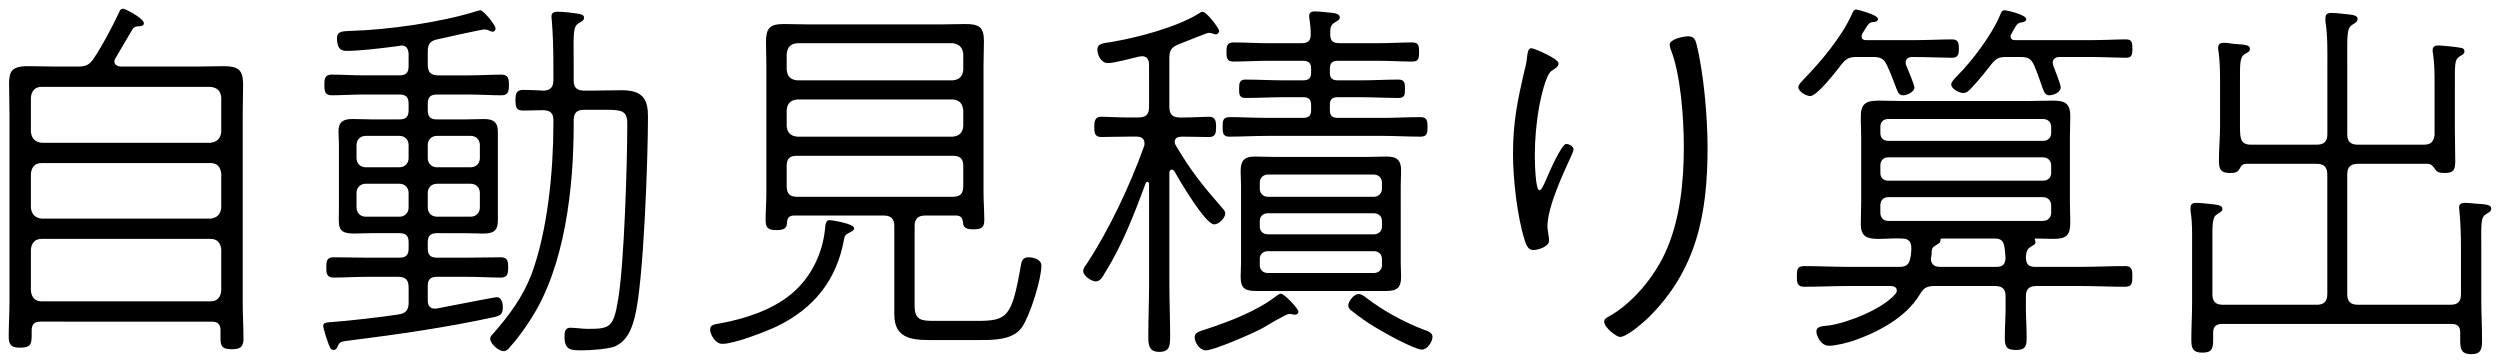
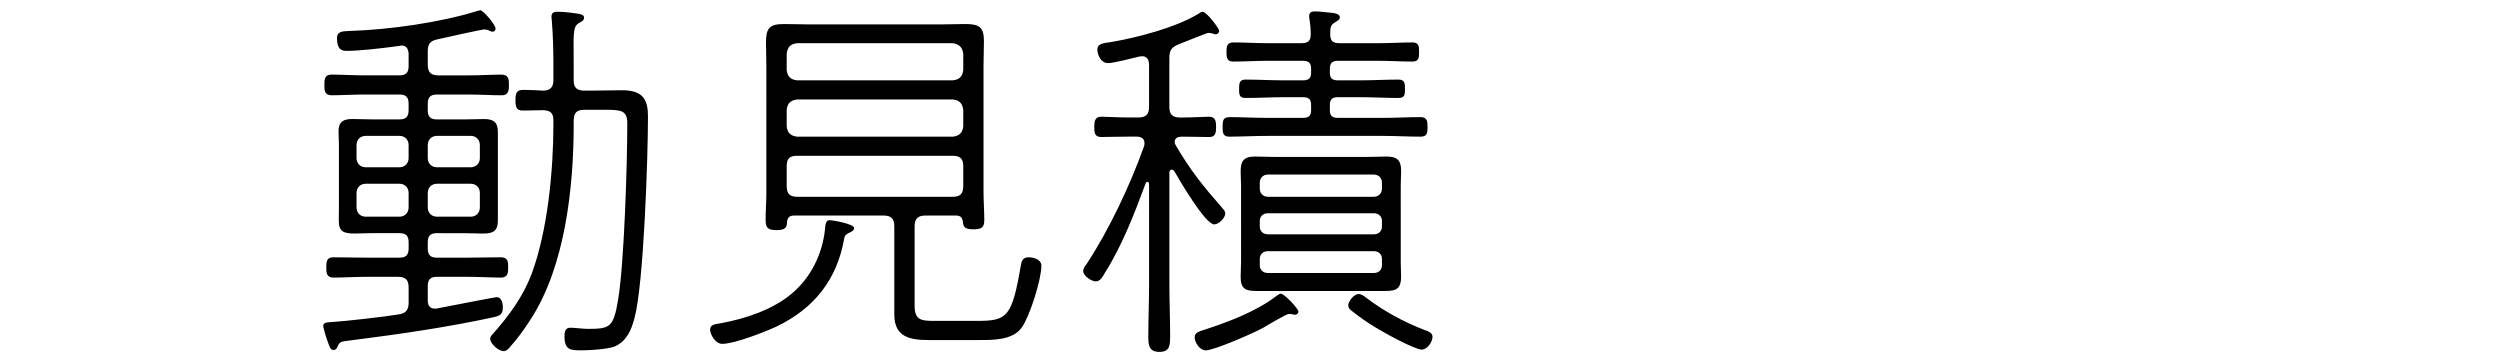
<svg xmlns="http://www.w3.org/2000/svg" version="1.1" id="レイヤー_1" x="0px" y="0px" width="124px" height="18px" viewBox="0 0 124 18" style="enable-background:new 0 0 124 18;" xml:space="preserve">
  <g>
    <g>
      <g>
-         <path d="M3.851,3.301c0.418,0,0.57-0.076,0.798-0.399C5.124,2.18,5.522,1.42,5.902,0.622c0.038-0.095,0.076-0.19,0.209-0.19     c0.095,0,1.026,0.475,1.026,0.722c0,0.133-0.152,0.152-0.305,0.152C6.662,1.325,6.624,1.382,6.567,1.458     c-0.285,0.475-0.551,0.95-0.836,1.425C5.693,2.94,5.675,2.978,5.675,3.054c0,0.171,0.151,0.228,0.304,0.247H9.74     c0.456,0,0.893-0.019,1.349-0.019c0.722,0,0.969,0.171,0.969,0.912c0,0.494-0.019,0.988-0.019,1.481v9.385     c0,0.57,0.038,1.159,0.038,1.729c0,0.437-0.172,0.532-0.57,0.532c-0.456,0-0.57-0.114-0.57-0.532V16.39     c0-0.304-0.133-0.437-0.437-0.437H2.008c-0.304,0-0.437,0.133-0.437,0.437v0.228c0,0.456-0.057,0.627-0.57,0.627     c-0.418,0-0.569-0.114-0.569-0.551c0-0.57,0.038-1.159,0.038-1.729v-9.29c0-0.551-0.02-1.14-0.02-1.481     c0-0.627,0.095-0.912,0.931-0.912c0.456,0,0.932,0.019,1.387,0.019H3.851z M10.443,7.081c0.322-0.038,0.493-0.209,0.531-0.532     V4.821c-0.038-0.323-0.209-0.475-0.531-0.513H2.065c-0.323,0-0.494,0.19-0.532,0.513v1.729c0.038,0.323,0.209,0.494,0.532,0.532     H10.443z M1.533,10.311c0.038,0.323,0.209,0.494,0.532,0.532h8.378c0.322-0.038,0.493-0.209,0.531-0.532v-1.71     c-0.038-0.323-0.209-0.513-0.531-0.513H2.065c-0.323,0-0.494,0.19-0.532,0.513V10.311z M1.533,14.433     c0.038,0.323,0.209,0.513,0.532,0.513h8.378c0.322,0,0.493-0.19,0.531-0.513v-2.071c-0.038-0.323-0.209-0.513-0.531-0.513H2.065     c-0.323,0-0.494,0.19-0.532,0.513V14.433z" />
        <path d="M21.673,11.564c-0.323,0-0.456,0.133-0.456,0.456v0.304c0,0.323,0.133,0.456,0.456,0.456h1.52     c0.57,0,1.178-0.019,1.653-0.019c0.342,0,0.36,0.228,0.36,0.494c0,0.285-0.019,0.513-0.36,0.513     c-0.476,0-1.083-0.038-1.653-0.038h-1.52c-0.323,0-0.456,0.133-0.456,0.456v0.722c0,0.228,0.095,0.399,0.342,0.399h0.076     c0.798-0.152,2.926-0.57,3.002-0.57c0.228,0,0.304,0.285,0.304,0.494c0,0.342-0.114,0.418-0.418,0.494     c-2.355,0.513-4.749,0.855-7.143,1.159c-0.476,0.057-0.532,0.057-0.646,0.323c-0.038,0.095-0.095,0.152-0.189,0.152     c-0.152,0-0.19-0.133-0.305-0.456c-0.038-0.076-0.209-0.665-0.209-0.722c0-0.152,0.076-0.19,0.438-0.209     c0.646-0.038,2.641-0.266,3.324-0.38c0.361-0.057,0.475-0.247,0.475-0.589v-0.741c0-0.38-0.151-0.532-0.531-0.532h-1.558     c-0.552,0-1.159,0.038-1.634,0.038c-0.361,0-0.361-0.247-0.361-0.532c0-0.266,0.019-0.475,0.361-0.475     c0.475,0,1.082,0.019,1.634,0.019h1.634c0.322,0,0.455-0.133,0.455-0.456v-0.304c0-0.323-0.133-0.456-0.455-0.456h-1.35     c-0.304,0-0.589,0.019-0.893,0.019c-0.893,0-0.76-0.361-0.76-1.235v-3.21c0-0.209-0.02-0.418-0.02-0.627     c0-0.475,0.247-0.608,0.685-0.608c0.322,0,0.665,0.019,0.987,0.019h1.35c0.322,0,0.455-0.133,0.455-0.456V5.144     c0-0.323-0.133-0.456-0.455-0.456h-1.729c-0.569,0-1.178,0.038-1.634,0.038c-0.36,0-0.36-0.247-0.36-0.532     c0-0.266,0.019-0.494,0.36-0.494c0.456,0,1.064,0.038,1.634,0.038h1.729c0.322,0,0.455-0.133,0.455-0.456V2.655     c-0.019-0.209-0.095-0.399-0.342-0.399c-0.038,0-0.189,0.038-0.247,0.038c-0.854,0.114-1.861,0.228-2.45,0.228     c-0.19,0-0.513,0.019-0.513-0.627c0-0.361,0.304-0.342,0.646-0.361c1.919-0.057,4.483-0.418,6.307-0.988     c0.02,0,0.114-0.038,0.152-0.038c0.152,0,0.76,0.722,0.76,0.912c0,0.076-0.057,0.152-0.133,0.152     c-0.057,0-0.171-0.038-0.228-0.076c-0.058-0.019-0.134-0.038-0.209-0.038c-0.076,0-2.014,0.418-2.318,0.494     c-0.36,0.076-0.475,0.228-0.475,0.608v0.646c0,0.38,0.152,0.532,0.532,0.532h1.501c0.551,0,1.178-0.038,1.614-0.038     c0.361,0,0.38,0.228,0.38,0.513c0,0.266-0.019,0.513-0.361,0.513c-0.475,0-1.082-0.038-1.633-0.038h-1.577     c-0.323,0-0.456,0.133-0.456,0.456v0.323c0,0.323,0.133,0.456,0.456,0.456h1.349c0.323,0,0.665-0.019,0.988-0.019     c0.456,0,0.684,0.152,0.684,0.627v4.407c0,0.532-0.247,0.646-0.741,0.646c-0.304,0-0.607-0.019-0.931-0.019H21.673z      M19.812,8.297c0.266,0,0.455-0.19,0.455-0.456V7.195c0-0.266-0.189-0.456-0.455-0.456H18.14c-0.267,0-0.456,0.19-0.456,0.456     v0.646c0,0.266,0.189,0.456,0.456,0.456H19.812z M20.267,9.57c0-0.266-0.189-0.456-0.455-0.456H18.14     c-0.267,0-0.456,0.19-0.456,0.456v0.722c0,0.266,0.189,0.456,0.456,0.456h1.672c0.266,0,0.455-0.19,0.455-0.456V9.57z      M21.217,7.841c0,0.266,0.19,0.456,0.456,0.456h1.672c0.266,0,0.456-0.19,0.456-0.456V7.195c0-0.266-0.19-0.456-0.456-0.456     h-1.672c-0.266,0-0.456,0.19-0.456,0.456V7.841z M21.673,9.114c-0.266,0-0.456,0.19-0.456,0.456v0.722     c0,0.266,0.19,0.456,0.456,0.456h1.672c0.266,0,0.456-0.19,0.456-0.456V9.57c0-0.266-0.19-0.456-0.456-0.456H21.673z      M28.455,6.169c0,3.097-0.418,7.048-2.147,9.688c-0.304,0.475-0.646,0.95-1.025,1.368c-0.076,0.095-0.171,0.19-0.304,0.19     c-0.267,0-0.665-0.38-0.665-0.608c0-0.114,0.076-0.19,0.152-0.266c0.798-0.912,1.462-1.805,1.899-2.945     c0.798-2.146,1.083-5.129,1.083-7.428v-0.19c0-0.361-0.134-0.494-0.494-0.513c-0.342,0-0.665,0.019-1.007,0.019     c-0.323,0-0.38-0.152-0.38-0.494c0-0.342,0.038-0.532,0.38-0.532c0.285,0,0.722,0.019,1.025,0.038     c0.342-0.019,0.476-0.19,0.476-0.513v-0.76c0-0.703-0.02-1.481-0.076-2.166c0-0.057-0.02-0.171-0.02-0.228     c0-0.209,0.134-0.247,0.305-0.247c0.151,0,0.418,0.019,0.569,0.038c0.627,0.076,0.741,0.095,0.741,0.266     c0,0.133-0.114,0.171-0.266,0.266c-0.305,0.19-0.247,0.57-0.247,2.07v0.76c0,0.361,0.151,0.513,0.531,0.513h0.267     c0.551,0,1.083-0.019,1.614-0.019c1.083,0,1.273,0.532,1.273,1.311c0,1.995-0.209,8.283-0.665,9.974     c-0.152,0.589-0.38,1.159-0.988,1.425c-0.342,0.133-1.216,0.19-1.614,0.19c-0.57,0-0.874,0-0.874-0.703     c0-0.209,0.038-0.418,0.285-0.418c0.246,0,0.607,0.057,0.873,0.057c1.103,0,1.273-0.076,1.501-1.444     c0.304-1.786,0.456-6.782,0.456-8.739c0-0.665-0.304-0.684-1.159-0.684h-0.969c-0.38,0-0.531,0.152-0.531,0.532V6.169z" />
        <path d="M41.869,11.85c-0.36,2.033-1.5,3.458-3.362,4.35c-0.569,0.266-2.09,0.855-2.679,0.855c-0.38,0-0.607-0.513-0.607-0.703     c0-0.266,0.247-0.266,0.551-0.323c1.216-0.228,2.546-0.665,3.495-1.462c0.95-0.798,1.521-1.957,1.653-3.192     c0.019-0.247,0.038-0.456,0.228-0.456c0.096,0,1.216,0.171,1.216,0.399c0,0.133-0.171,0.19-0.285,0.247     C41.945,11.641,41.889,11.698,41.869,11.85z M47.455,10.691h-1.558c-0.381,0-0.532,0.171-0.532,0.532v3.933     c0,0.741,0.342,0.76,1.007,0.76h2.09c1.52,0,1.729-0.19,2.185-2.812c0.038-0.228,0.151-0.342,0.36-0.342     c0.247,0,0.646,0.095,0.646,0.418c0,0.684-0.57,2.489-0.969,3.059c-0.456,0.646-1.444,0.627-2.166,0.627h-2.47     c-0.912,0-1.69-0.152-1.69-1.254v-4.388c0-0.361-0.152-0.532-0.513-0.532h-4.503c-0.189,0.019-0.266,0.095-0.304,0.285     c0,0.304-0.076,0.437-0.532,0.437s-0.531-0.152-0.531-0.513c0-0.437,0.037-0.893,0.037-1.33V3.263     c0-0.38-0.019-0.779-0.019-1.159c0-0.703,0.171-0.912,0.893-0.912c0.418,0,0.855,0.019,1.273,0.019h6.478     c0.418,0,0.836-0.019,1.254-0.019c0.665,0,0.912,0.152,0.912,0.835c0,0.418-0.02,0.836-0.02,1.235v6.269     c0,0.456,0.038,0.931,0.038,1.387c0,0.38-0.151,0.456-0.551,0.456c-0.456,0-0.494-0.152-0.513-0.399     C47.721,10.786,47.645,10.71,47.455,10.691z M47.265,3.985c0.323-0.038,0.475-0.19,0.513-0.513V2.674     c-0.038-0.323-0.189-0.475-0.513-0.532h-7.731c-0.323,0.038-0.476,0.19-0.514,0.532v0.798c0.038,0.323,0.19,0.475,0.514,0.513     H47.265z M39.02,6.265c0.038,0.323,0.19,0.475,0.514,0.513h7.731c0.323-0.038,0.475-0.19,0.513-0.513V5.466     c-0.038-0.342-0.189-0.494-0.513-0.532h-7.731c-0.323,0.038-0.476,0.19-0.514,0.513V6.265z M39.02,9.228     c0,0.38,0.152,0.532,0.514,0.532h7.731c0.361,0,0.513-0.152,0.513-0.532V8.24c0-0.361-0.151-0.513-0.513-0.513h-7.731     c-0.361,0-0.514,0.133-0.514,0.513V9.228z" />
        <path d="M58.115,8.411c-0.076,0-0.114,0.076-0.114,0.152v5.547c0,0.855,0.038,1.709,0.038,2.564c0,0.456-0.02,0.779-0.532,0.779     s-0.551-0.323-0.551-0.76c0-0.855,0.038-1.729,0.038-2.583V9.133c0-0.095-0.057-0.114-0.076-0.114     c-0.038,0-0.076,0.019-0.095,0.076c-0.532,1.443-1.178,3.115-2.014,4.426c-0.095,0.171-0.229,0.437-0.456,0.437     s-0.627-0.285-0.627-0.513c0-0.114,0.076-0.228,0.152-0.323c1.12-1.691,2.185-3.952,2.868-5.87c0.02-0.057,0.02-0.095,0.02-0.152     c0-0.247-0.19-0.323-0.38-0.323h-0.456c-0.476,0-1.026,0.019-1.312,0.019c-0.342,0-0.342-0.247-0.342-0.513     c0-0.266,0.038-0.494,0.342-0.494c0.285,0,0.836,0.038,1.312,0.038h0.531c0.38,0,0.532-0.152,0.532-0.532V3.206     c0-0.228-0.095-0.418-0.342-0.418c-0.057,0-0.114,0.019-0.152,0.019c-0.322,0.076-1.254,0.323-1.538,0.323     c-0.381,0-0.532-0.456-0.532-0.665c0-0.304,0.285-0.323,0.684-0.38c1.33-0.228,3.229-0.722,4.369-1.425     c0.038-0.038,0.114-0.076,0.171-0.076c0.19,0,0.817,0.817,0.817,0.95c0,0.095-0.095,0.171-0.171,0.171     c-0.038,0-0.095-0.019-0.133-0.038c-0.076-0.019-0.152-0.038-0.229-0.038s-1.272,0.494-1.481,0.57     c-0.361,0.152-0.456,0.304-0.456,0.684v2.413c0,0.38,0.152,0.532,0.532,0.532h0.133c0.475,0,1.025-0.038,1.311-0.038     c0.323,0,0.342,0.247,0.342,0.513c0,0.266-0.019,0.494-0.342,0.494c-0.285,0-0.836-0.019-1.311-0.019h-0.057     c-0.172,0-0.343,0.057-0.343,0.266c0,0.057,0.02,0.114,0.058,0.171c0.722,1.235,1.349,2.014,2.299,3.097     c0.075,0.095,0.151,0.152,0.151,0.285c0,0.19-0.304,0.532-0.551,0.532c-0.437,0-1.729-2.204-1.976-2.641     C58.21,8.449,58.172,8.411,58.115,8.411z M64.232,15.611c-0.038,0-0.076,0-0.114-0.019c-0.057-0.019-0.114-0.019-0.19-0.019     c-0.133,0-1.082,0.57-1.272,0.684c-0.437,0.247-2.432,1.121-2.85,1.121c-0.304,0-0.551-0.399-0.551-0.646     s0.209-0.285,0.607-0.418c1.103-0.361,2.489-0.893,3.42-1.615c0.057-0.038,0.171-0.133,0.247-0.133     c0.171,0,0.874,0.741,0.874,0.893C64.403,15.535,64.327,15.611,64.232,15.611z M68.411,2.142c0.551,0,1.103-0.038,1.653-0.038     c0.322,0,0.322,0.228,0.322,0.475c0,0.247,0,0.475-0.322,0.475c-0.551,0-1.103-0.038-1.653-0.038h-2.052     c-0.284,0-0.398,0.114-0.398,0.399v0.19c0,0.266,0.114,0.38,0.398,0.38h1.103c0.646,0,1.292-0.038,1.918-0.038     c0.323,0,0.305,0.247,0.305,0.475c0,0.247,0,0.437-0.305,0.437c-0.626,0-1.272-0.038-1.918-0.038h-1.103     c-0.284,0-0.398,0.114-0.398,0.38v0.266c0,0.266,0.114,0.38,0.398,0.38h2.223c0.627,0,1.254-0.038,1.881-0.038     c0.342,0,0.342,0.228,0.342,0.513c0,0.266-0.019,0.456-0.342,0.456c-0.627,0-1.254-0.038-1.881-0.038h-5.718     c-0.646,0-1.292,0.038-1.899,0.038c-0.323,0-0.323-0.228-0.323-0.475c0-0.285,0-0.494,0.342-0.494     c0.627,0,1.254,0.038,1.881,0.038h1.767c0.285,0,0.399-0.114,0.399-0.38V5.201c0-0.266-0.114-0.38-0.399-0.38h-0.949     c-0.627,0-1.273,0.038-1.919,0.038c-0.323,0-0.304-0.228-0.304-0.475s0.019-0.437,0.304-0.437c0.646,0,1.292,0.038,1.919,0.038     h0.949c0.285,0,0.399-0.114,0.399-0.38v-0.19c0-0.285-0.114-0.399-0.399-0.399h-1.805c-0.551,0-1.121,0.038-1.672,0.038     c-0.322,0-0.322-0.247-0.322-0.494s0.019-0.456,0.342-0.456c0.551,0,1.102,0.038,1.652,0.038h1.729     c0.323,0,0.456-0.114,0.456-0.437c0-0.285-0.019-0.456-0.057-0.722c-0.02-0.076-0.02-0.133-0.02-0.19     c0-0.19,0.134-0.228,0.285-0.228c0.152,0,0.342,0.019,0.494,0.038c0.399,0.038,0.741,0.038,0.741,0.266     c0,0.114-0.114,0.152-0.247,0.247c-0.229,0.133-0.229,0.285-0.229,0.589c0,0.323,0.134,0.437,0.456,0.437H68.411z M69.476,13.008     c0,0.228,0.019,0.475,0.019,0.703c0,0.589-0.209,0.722-0.778,0.722h-6.364c-0.551,0-0.817-0.076-0.817-0.703     c0-0.228,0.02-0.475,0.02-0.722V9.209c0-0.247-0.02-0.475-0.02-0.703c0-0.494,0.133-0.741,0.703-0.741     c0.342,0,0.665,0.019,1.007,0.019h4.54c0.323,0,0.665-0.019,0.988-0.019c0.513,0,0.722,0.171,0.722,0.703     c0,0.247-0.019,0.494-0.019,0.741V13.008z M68.545,9.057c0-0.228-0.172-0.399-0.399-0.399h-5.263     c-0.228,0-0.398,0.171-0.398,0.399v0.304c0,0.228,0.171,0.399,0.398,0.399h5.263c0.228,0,0.399-0.171,0.399-0.399V9.057z      M62.883,10.577c-0.228,0-0.398,0.152-0.398,0.38v0.285c0,0.228,0.171,0.38,0.398,0.38h5.263c0.228,0,0.399-0.152,0.399-0.38     v-0.285c0-0.228-0.172-0.38-0.399-0.38H62.883z M62.883,12.458c-0.228,0-0.398,0.152-0.398,0.38v0.323     c0,0.228,0.171,0.38,0.398,0.38h5.263c0.228,0,0.399-0.152,0.399-0.38v-0.323c0-0.228-0.172-0.38-0.399-0.38H62.883z      M70.521,17.34c-0.361,0-1.938-0.874-2.299-1.102c-0.418-0.247-0.817-0.532-1.197-0.836c-0.095-0.076-0.151-0.133-0.151-0.266     c0-0.171,0.266-0.551,0.513-0.551c0.133,0,0.266,0.095,0.36,0.171c0.874,0.665,1.843,1.197,2.869,1.596     c0.228,0.076,0.437,0.152,0.437,0.361C71.052,16.941,70.805,17.34,70.521,17.34z" />
-         <path d="M77.305,3.149c0,0.171-0.228,0.285-0.342,0.361c-0.304,0.19-0.551,1.425-0.627,1.805     c-0.133,0.779-0.209,1.577-0.209,2.394c0,0.247,0.02,1.729,0.229,1.729c0.113,0,0.246-0.342,0.38-0.646     c0.113-0.266,0.722-1.653,0.949-1.653c0.133,0,0.361,0.114,0.361,0.266c0,0.057-0.038,0.171-0.076,0.247     c-0.418,0.912-1.216,2.603-1.216,3.571c0,0.152,0.038,0.323,0.057,0.475c0.02,0.076,0.02,0.171,0.02,0.247     c0,0.285-0.532,0.456-0.779,0.456c-0.266,0-0.342-0.247-0.418-0.456c-0.38-1.178-0.589-3.058-0.589-4.312     c0-1.596,0.229-2.679,0.589-4.217c0.058-0.209,0.096-0.418,0.114-0.646c0.019-0.114,0.038-0.38,0.209-0.38     C76.07,2.389,77.305,2.902,77.305,3.149z M84.144,2.18c0.361,1.425,0.551,3.647,0.551,5.129c0,3.306-0.531,6.098-2.982,8.492     c-0.266,0.247-1.025,0.912-1.367,0.912c-0.152,0-0.779-0.456-0.779-0.76c0-0.133,0.133-0.209,0.247-0.266     c1.14-0.627,2.204-1.919,2.755-3.097c0.76-1.615,0.949-3.552,0.949-5.319c0-1.387-0.151-3.591-0.665-4.863     c-0.019-0.057-0.037-0.133-0.037-0.19c0-0.285,0.702-0.417,0.911-0.417C84.049,1.8,84.087,1.99,84.144,2.18z" />
-         <path d="M100.94,13.236h2.261c0.74,0,1.463-0.038,2.203-0.038c0.342,0,0.361,0.19,0.361,0.513c0,0.323-0.02,0.513-0.361,0.513     c-0.74,0-1.463-0.038-2.203-0.038h-2.185c-0.38,0-0.532,0.152-0.532,0.513v0.57c0,0.475,0.038,0.969,0.038,1.463     c0,0.418-0.038,0.627-0.532,0.627s-0.551-0.19-0.551-0.627c0-0.494,0.038-0.988,0.038-1.463v-0.57     c0-0.361-0.152-0.513-0.532-0.513h-2.982c-0.398,0-0.551,0.095-0.741,0.418c-0.684,1.14-2.052,1.862-3.248,2.28     c-0.323,0.114-0.931,0.266-1.254,0.266c-0.418,0-0.627-0.513-0.627-0.703c0-0.285,0.323-0.266,0.627-0.304     c0.931-0.133,2.659-0.817,3.286-1.558c0.038-0.038,0.076-0.095,0.076-0.171c0-0.171-0.151-0.228-0.304-0.228h-2.09     c-0.722,0-1.463,0.038-2.203,0.038c-0.343,0-0.361-0.209-0.361-0.513c0-0.342,0.019-0.513,0.361-0.513     c0.74,0,1.481,0.038,2.203,0.038h2.526c0.305,0,0.476-0.095,0.532-0.418c0.038-0.152,0.057-0.323,0.057-0.494     c0-0.361-0.151-0.494-0.493-0.494c-0.38-0.019-0.76,0.019-1.141,0.019c-0.569,0-0.873-0.114-0.873-0.741     c0-0.361,0.019-0.722,0.019-1.083v-3.21c0-1.292-0.228-1.824,0.854-1.824c0.399,0,0.798,0.019,1.216,0.019h6.231     c0.399,0,0.798-0.019,1.197-0.019c0.589,0,0.873,0.114,0.873,0.779c0,0.342-0.019,0.703-0.019,1.045v3.21     c0,0.342,0.019,0.665,0.019,1.007c0,0.665-0.209,0.817-0.854,0.817c-0.285,0-0.589-0.019-0.874-0.019     c-0.057,0.019-0.038,0.038-0.019,0.076c0,0.038,0.019,0.057,0.019,0.095c0,0.133-0.095,0.152-0.247,0.247     c-0.209,0.133-0.209,0.323-0.228,0.551C100.503,13.123,100.637,13.236,100.94,13.236z M94.861,2.826     c-0.19,0-0.342,0.076-0.342,0.285c0,0.057,0.019,0.114,0.038,0.152c0.075,0.19,0.398,0.931,0.398,1.083     c0,0.209-0.361,0.38-0.551,0.38c-0.342,0-0.266-0.304-0.798-1.463c-0.171-0.361-0.323-0.437-0.722-0.437h-0.741     c-0.418,0-0.551,0.057-0.817,0.38c-0.246,0.323-1.196,1.558-1.538,1.558c-0.209,0-0.589-0.228-0.589-0.437     c0-0.133,0.133-0.247,0.322-0.456c0.817-0.836,1.824-2.052,2.318-3.134c0.038-0.095,0.095-0.266,0.228-0.266     c0.02,0,1.083,0.247,1.083,0.475c0,0.152-0.247,0.152-0.285,0.152c-0.189,0.019-0.266,0.209-0.494,0.57     c-0.019,0.057-0.037,0.095-0.037,0.133c0,0.152,0.113,0.19,0.228,0.19h2.355c0.684,0,1.425-0.038,1.899-0.038     c0.305,0,0.343,0.152,0.343,0.456c0,0.285-0.038,0.456-0.343,0.456c-0.398,0-1.216-0.038-1.899-0.038H94.861z M101.738,6.283     c0-0.228-0.171-0.38-0.399-0.38h-7.693c-0.229,0-0.38,0.152-0.38,0.38v0.323c0,0.228,0.151,0.38,0.38,0.38h7.693     c0.229,0,0.399-0.152,0.399-0.38V6.283z M93.646,7.803c-0.229,0-0.38,0.171-0.38,0.399v0.38c0,0.228,0.151,0.38,0.38,0.38h7.693     c0.229,0,0.399-0.152,0.399-0.38v-0.38c0-0.228-0.171-0.399-0.399-0.399H93.646z M93.646,9.779c-0.229,0-0.38,0.171-0.38,0.399     v0.38c0,0.228,0.151,0.399,0.38,0.399h7.693c0.229,0,0.399-0.171,0.399-0.399v-0.38c0-0.228-0.171-0.399-0.399-0.399H93.646z      M96.305,11.831c-0.057,0-0.057,0.019-0.057,0.076c0,0.133-0.058,0.152-0.266,0.285c-0.134,0.076-0.152,0.133-0.172,0.285     c0,0.095,0,0.171-0.019,0.247c0,0.038-0.019,0.057-0.019,0.095c0,0.304,0.189,0.418,0.455,0.418h2.793     c0.304,0,0.437-0.114,0.456-0.437c-0.02-0.209-0.02-0.342-0.057-0.551c-0.038-0.285-0.172-0.418-0.456-0.418H96.305z      M102.213,4.327c0,0.247-0.342,0.399-0.569,0.399c-0.323,0-0.285-0.38-0.741-1.463c-0.152-0.361-0.323-0.437-0.703-0.437h-0.646     c-0.418,0-0.532,0.057-0.798,0.38c-0.323,0.418-0.646,0.817-1.007,1.197c-0.114,0.114-0.209,0.209-0.38,0.209     c-0.19,0-0.589-0.209-0.589-0.418c0-0.114,0.113-0.247,0.322-0.456c0.722-0.722,1.691-2.014,2.09-2.963     c0.057-0.133,0.095-0.266,0.229-0.266c0.133,0,1.082,0.228,1.082,0.437c0,0.152-0.247,0.171-0.284,0.171     c-0.19,0.038-0.267,0.228-0.456,0.57c-0.02,0.038-0.038,0.076-0.038,0.114c0,0.152,0.113,0.19,0.228,0.19h3.762     c0.627,0,1.311-0.038,1.729-0.038c0.285,0,0.323,0.133,0.323,0.456c0,0.323-0.038,0.456-0.323,0.456     c-0.36,0-1.102-0.038-1.729-0.038h-1.558c-0.171,0-0.342,0.076-0.342,0.285c0,0.057,0.019,0.114,0.038,0.171     C101.909,3.434,102.213,4.194,102.213,4.327z" />
-         <path d="M114.905,7.176c0.361,0,0.532-0.152,0.532-0.513V3.263c0-0.703,0.02-1.5-0.095-2.185v-0.19     c0-0.19,0.114-0.247,0.285-0.247s0.36,0.019,0.531,0.038c0.438,0.057,0.779,0.038,0.779,0.266c0,0.133-0.095,0.171-0.266,0.285     c-0.285,0.19-0.247,0.513-0.247,2.033v3.401c0,0.361,0.171,0.513,0.531,0.513h3.249c0.342,0,0.494-0.114,0.551-0.475V4.25     c0-0.532,0-1.063-0.076-1.577c-0.019-0.057-0.019-0.133-0.019-0.19c0-0.19,0.133-0.228,0.284-0.228     c0.134,0,0.95,0.076,1.083,0.114c0.114,0,0.209,0.057,0.209,0.19c0,0.114-0.095,0.152-0.247,0.247     c-0.246,0.152-0.228,0.399-0.228,1.443v2.185c0,0.494,0.019,1.007,0.019,1.52c0,0.418-0.037,0.627-0.513,0.627     c-0.266,0-0.38-0.038-0.475-0.171c-0.114-0.171-0.19-0.266-0.361-0.285h-3.477c-0.36,0-0.531,0.152-0.531,0.532v5.927     c0,0.38,0.171,0.532,0.531,0.532h4.579c0.38,0,0.531-0.152,0.531-0.532v-2.279c0-0.608-0.019-1.216-0.076-1.824     c0-0.057-0.019-0.133-0.019-0.19c0-0.19,0.133-0.228,0.304-0.228c0.152,0,0.361,0.019,0.513,0.038     c0.438,0.038,0.779,0.019,0.779,0.247c0,0.133-0.095,0.171-0.247,0.266c-0.285,0.171-0.247,0.456-0.247,1.691v2.507     c0,0.684,0.038,1.368,0.038,2.052c0,0.437-0.038,0.703-0.532,0.703c-0.513,0-0.551-0.266-0.551-0.722v-0.361     c0-0.285-0.133-0.418-0.437-0.418h-11.38c-0.284,0-0.437,0.133-0.437,0.418v0.342c0,0.437-0.038,0.665-0.532,0.665     c-0.493,0-0.551-0.228-0.551-0.665c0-0.589,0.038-1.178,0.038-1.786v-2.85c0-0.57,0.02-1.14-0.076-1.709v-0.19     c0-0.19,0.133-0.228,0.267-0.228c0.151,0,0.398,0.019,0.551,0.038c0.418,0.057,0.76,0.038,0.76,0.266     c0,0.114-0.095,0.152-0.247,0.247c-0.266,0.171-0.247,0.437-0.247,1.577v2.394c0,0.38,0.152,0.532,0.532,0.532h4.635     c0.361,0,0.532-0.152,0.532-0.532V8.658c0-0.38-0.171-0.532-0.532-0.532h-3.495c-0.171,0-0.247,0.095-0.323,0.247     c-0.095,0.171-0.228,0.209-0.475,0.209c-0.475,0-0.551-0.209-0.551-0.627c0-0.57,0.057-1.121,0.057-1.69V4.194     c0-0.551,0-1.102-0.076-1.653c-0.019-0.057-0.019-0.114-0.019-0.171c0-0.209,0.133-0.247,0.285-0.247     c0.133,0,0.398,0.038,0.531,0.057c0.438,0.038,0.761,0.019,0.761,0.247c0,0.133-0.114,0.171-0.247,0.247     c-0.267,0.171-0.247,0.456-0.247,1.52v2.071c0,0.152,0,0.304,0.019,0.456c0.038,0.342,0.209,0.456,0.532,0.456H114.905z" />
      </g>
    </g>
  </g>
</svg>